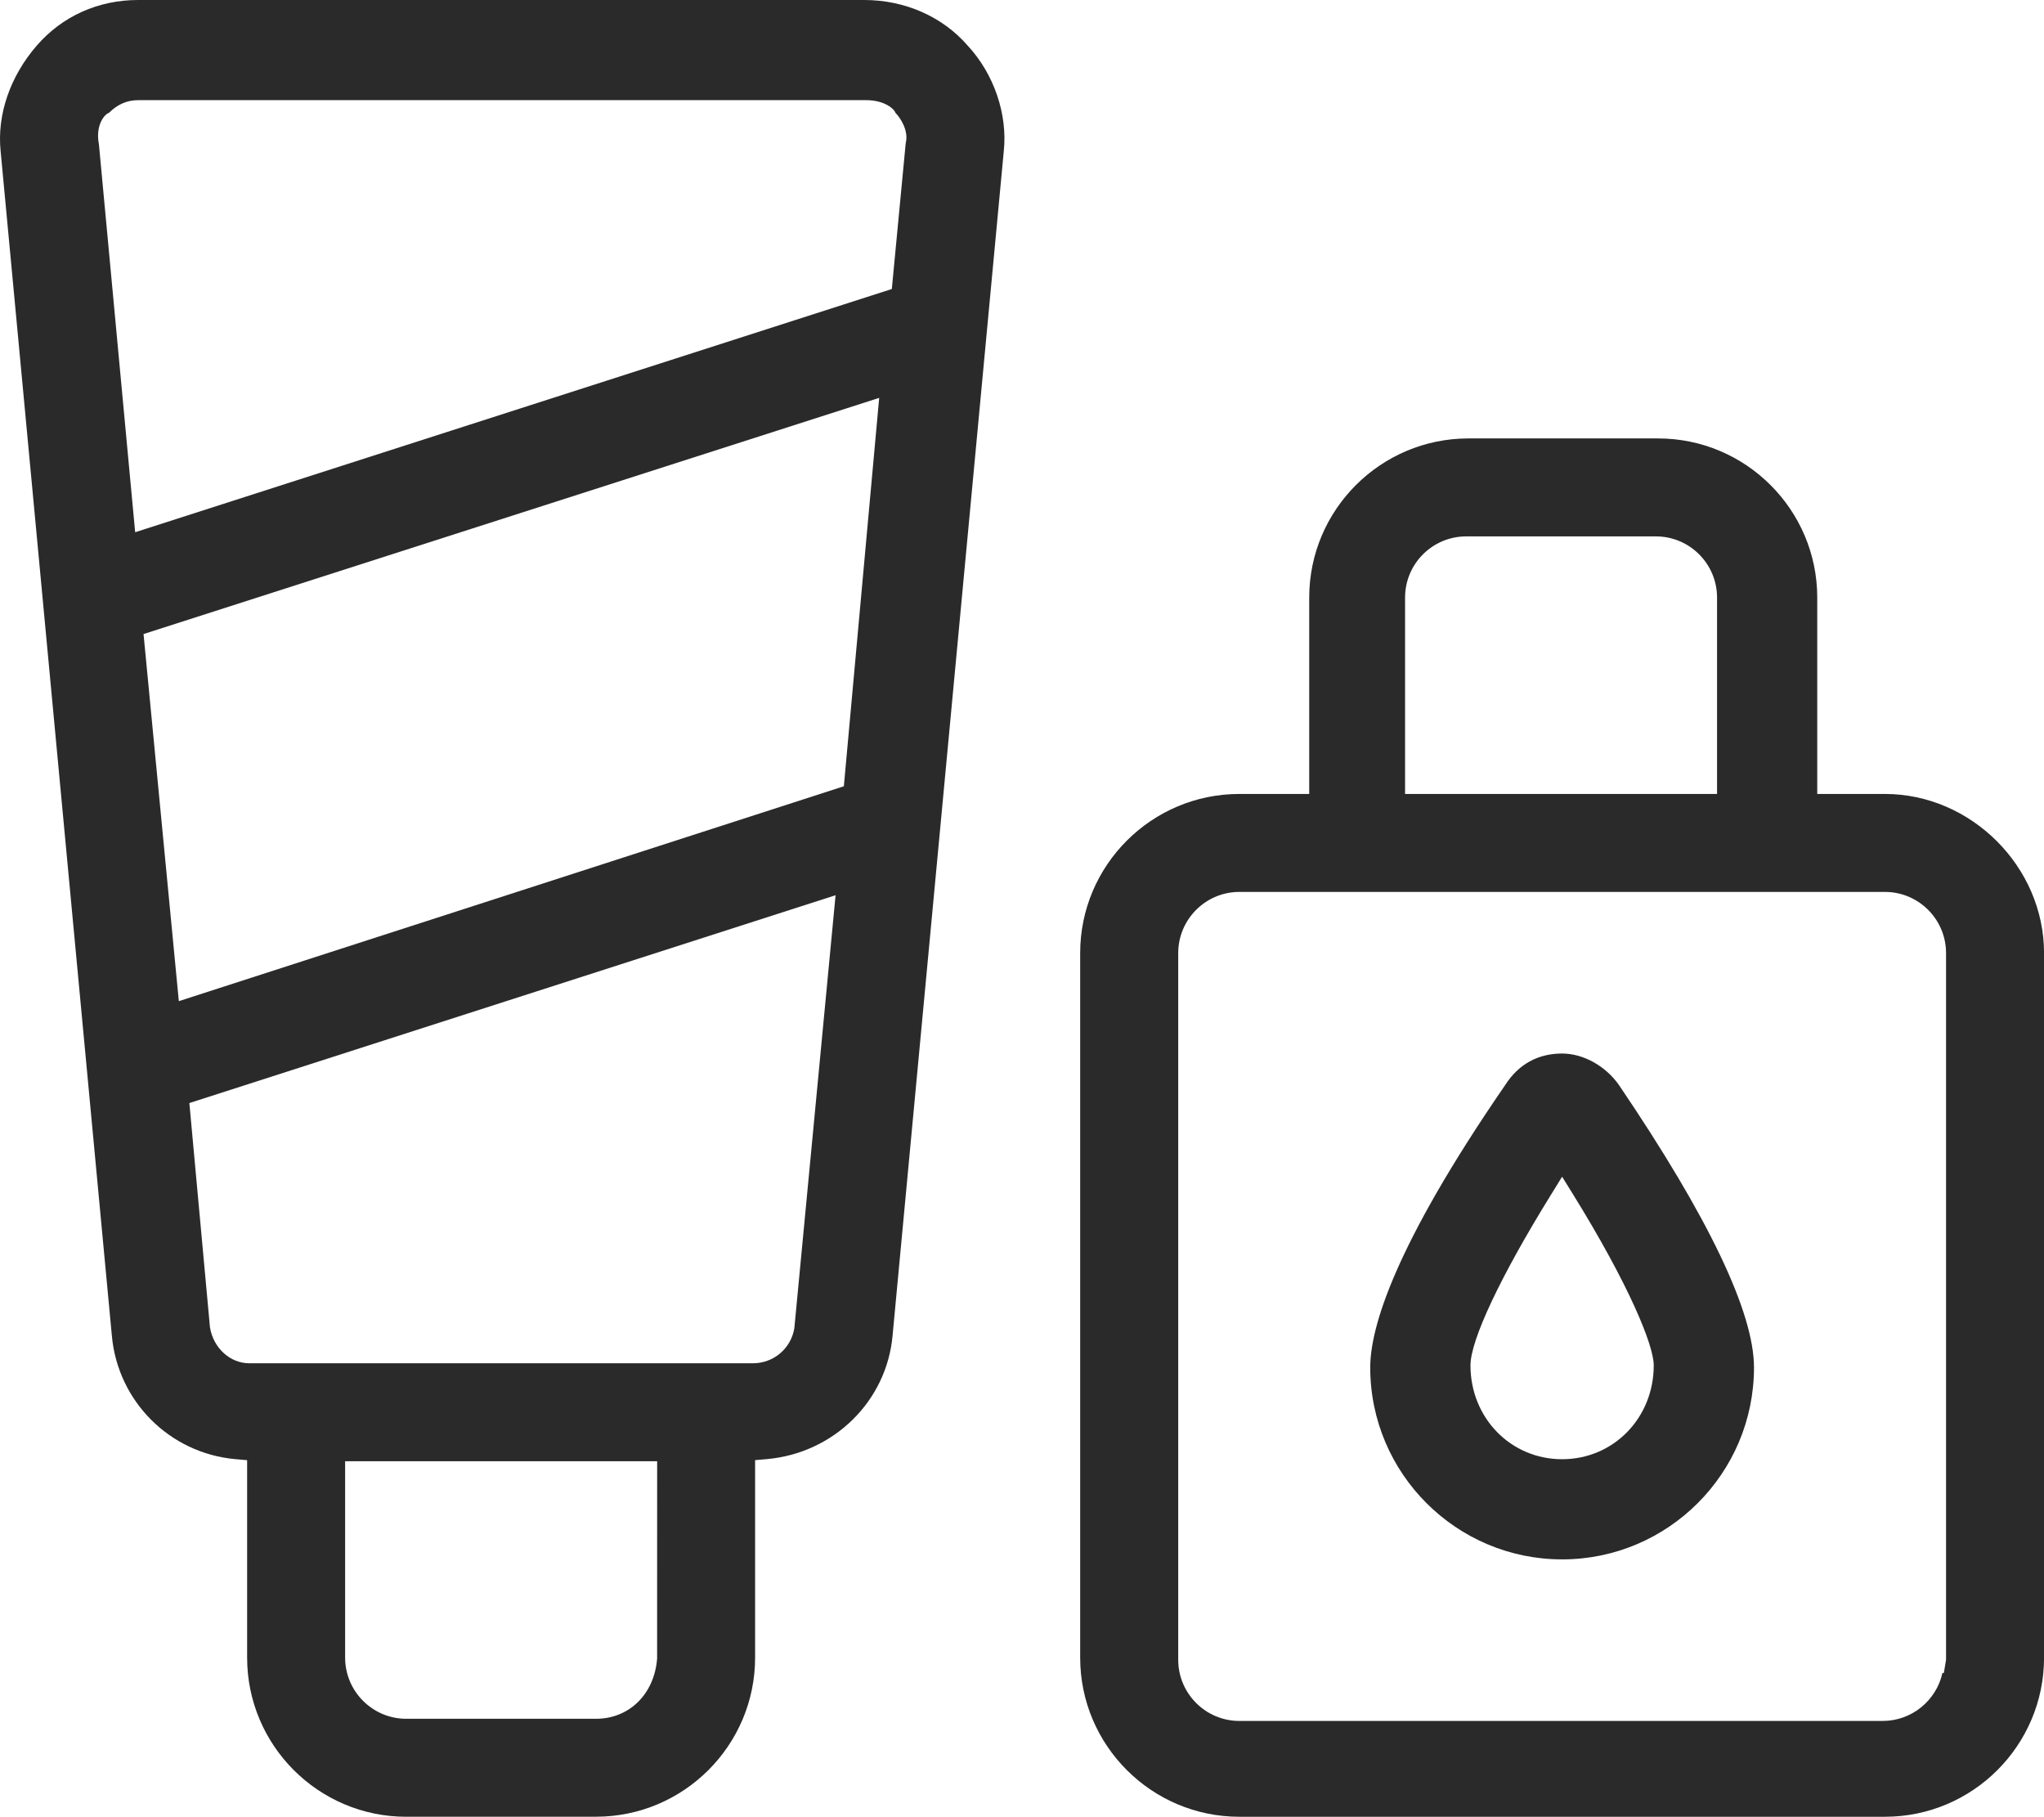
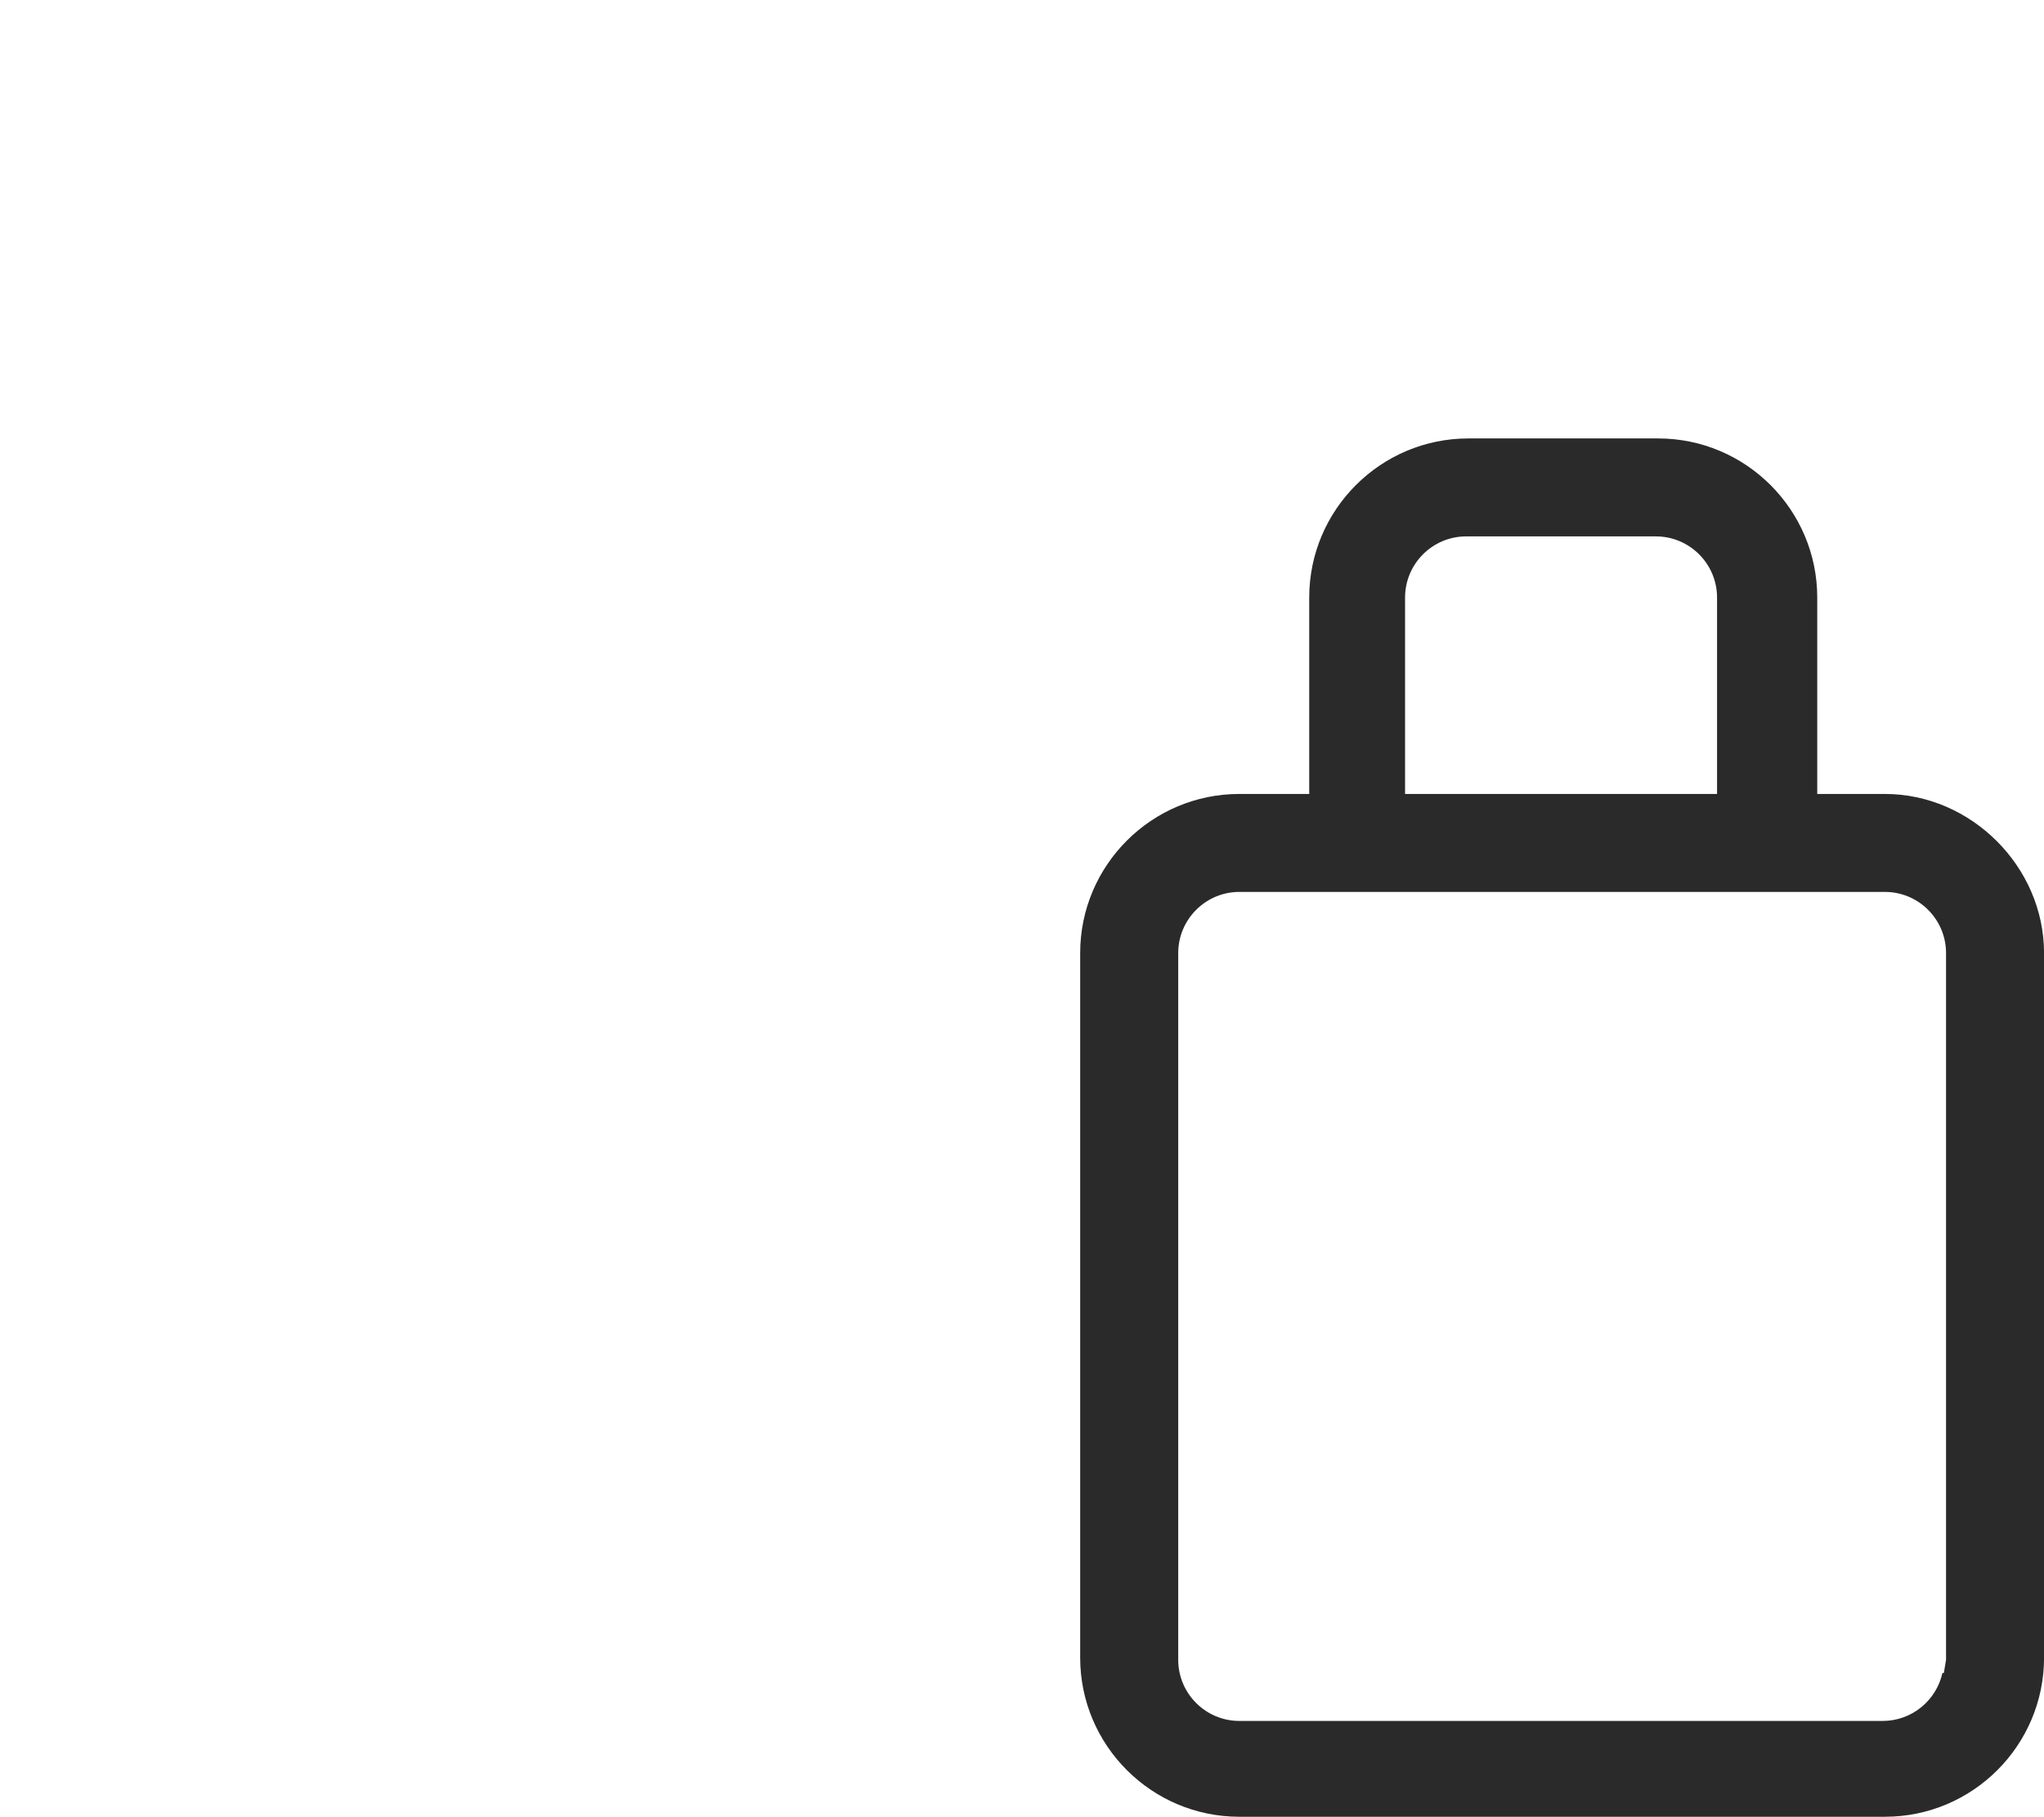
<svg xmlns="http://www.w3.org/2000/svg" version="1.1" id="Слой_1" x="0px" y="0px" width="44.656px" height="39.685px" viewBox="0 0 44.656 39.685" enable-background="new 0 0 44.656 39.685" xml:space="preserve">
-   <path fill="#2A2A2A" d="M8.875,39.685c-1.917,0-3.476-1.559-3.476-3.476v-4.313l-0.262-0.023c-1.431-0.13-2.563-1.263-2.693-2.693  L0.014,3.306c-0.083-0.795,0.204-1.636,0.789-2.31C1.359,0.354,2.146,0,3.015,0h15.866c0.888,0,1.711,0.363,2.26,0.996  c0.575,0.619,0.875,1.5,0.789,2.306L19.5,29.178c-0.13,1.429-1.282,2.562-2.741,2.694l-0.262,0.023v4.313  c0,1.917-1.56,3.476-3.476,3.476H8.875z M7.54,36.209c0,0.736,0.599,1.336,1.336,1.336h4.145c0.727,0,1.275-0.541,1.335-1.314  l0.001-4.312H7.54V36.209z M4.137,24.095l0.45,4.898c0.075,0.457,0.443,0.786,0.858,0.786h11.006c0.449,0,0.829-0.321,0.903-0.764  l0.901-9.46L4.137,24.095z M3.136,13.85l0.771,8.019l14.529-4.694l0.772-8.484L3.136,13.85z M3.015,2.188  c-0.237,0-0.45,0.092-0.632,0.275C2.271,2.501,2.082,2.751,2.161,3.151l0.792,8.475l16.531-5.313l0.304-3.191  c0.069-0.264-0.117-0.55-0.226-0.659c-0.03-0.094-0.255-0.275-0.632-0.275H3.015z" />
  <path fill="#2A2A2A" d="M27.076,39.685c-1.917,0-3.477-1.559-3.477-3.476v-15.39c0-1.917,1.56-3.476,3.477-3.476h1.527v-4.29  c0-1.917,1.56-3.476,3.477-3.476h4.145c1.917,0,3.477,1.56,3.477,3.476v4.29h1.479c1.884,0,3.476,1.591,3.476,3.476v15.39  c0,1.917-1.559,3.476-3.477,3.476H27.076z M27.076,19.483c-0.736,0-1.335,0.6-1.335,1.336v15.437c0,0.737,0.6,1.336,1.335,1.336  h14.056c0.638,0,1.173-0.45,1.305-1.048h0.031l0.048-0.288V20.819c0-0.737-0.599-1.336-1.335-1.336H27.076z M32.032,11.717  c-0.736,0-1.335,0.599-1.335,1.336v4.29h6.816v-4.29c0-0.737-0.6-1.336-1.335-1.336H32.032z" />
-   <path fill="#2A2A2A" d="M34.128,34.063c-2.312,0-4.192-1.88-4.192-4.191c0-0.861,0.512-2.632,2.951-6.174  c0.289-0.451,0.714-0.685,1.241-0.685c0.461,0,0.949,0.27,1.241,0.687c1.957,2.888,2.951,4.966,2.951,6.172  C38.32,32.183,36.44,34.063,34.128,34.063z M33.884,26.099c-1.101,1.779-1.758,3.171-1.758,3.726c0,1.149,0.88,2.05,2.002,2.05  s2.002-0.901,2.002-2.05c0-0.44-0.542-1.763-1.757-3.726l-0.245-0.395L33.884,26.099z" />
</svg>